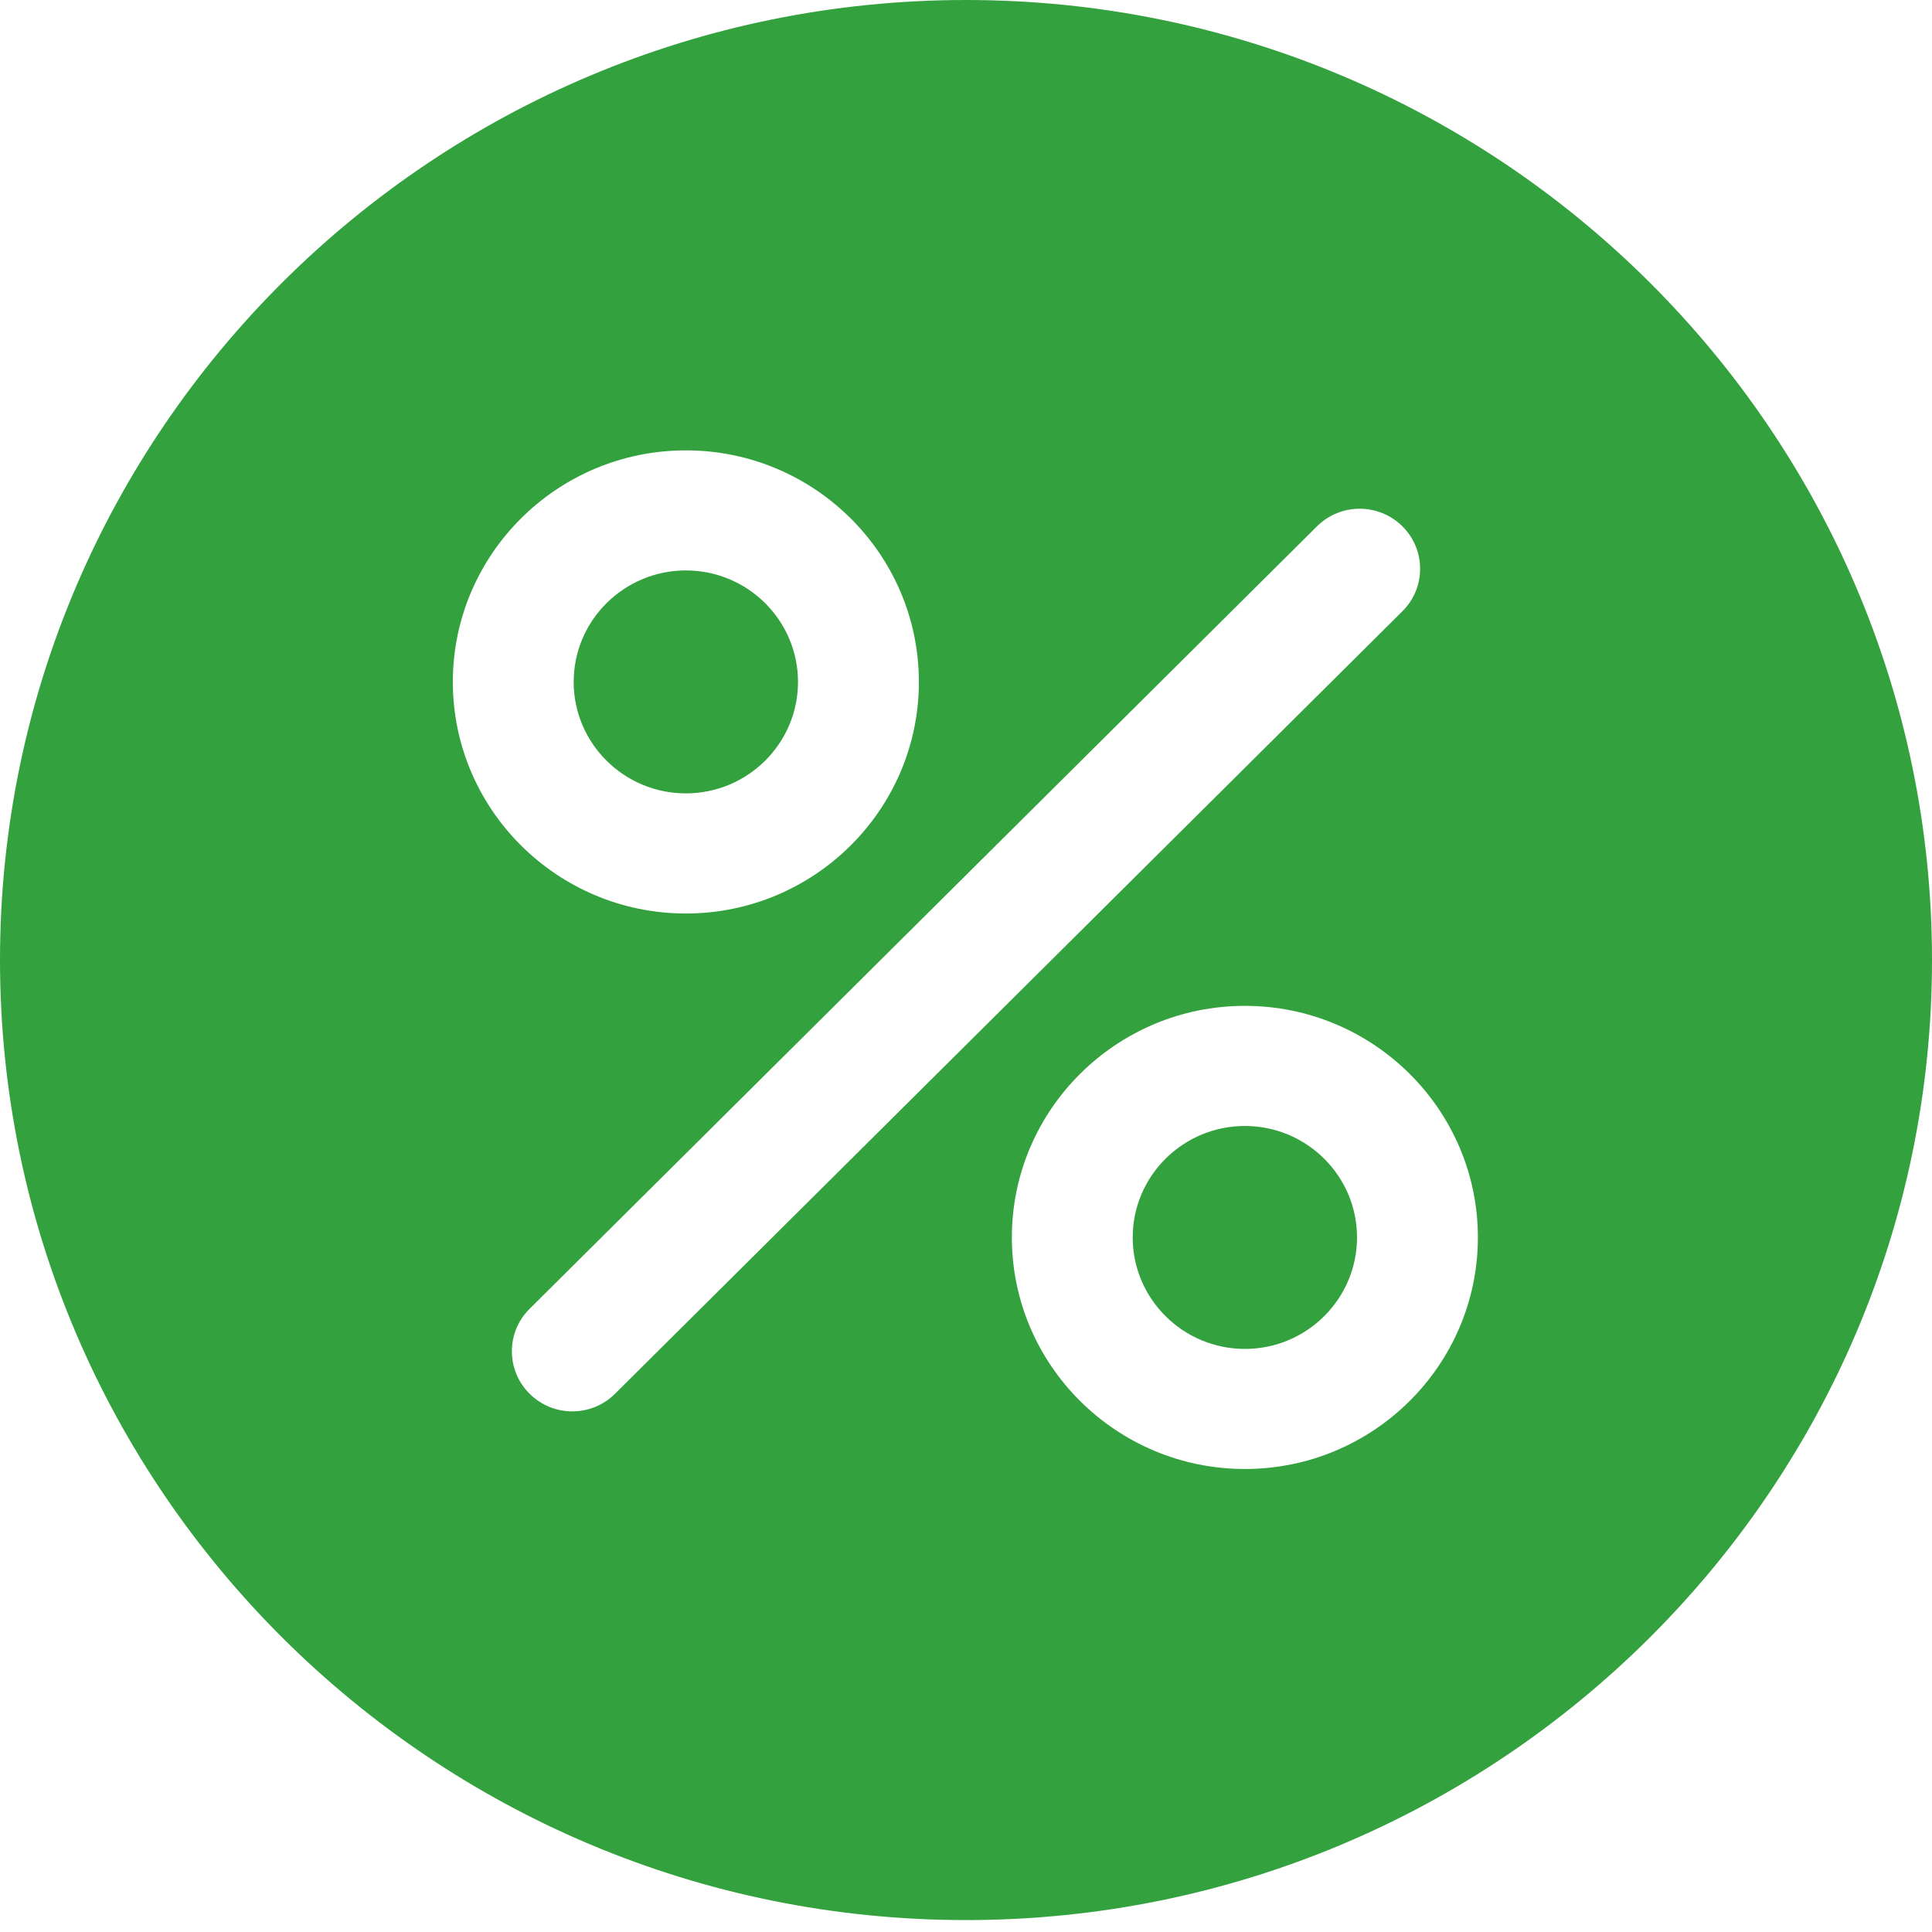
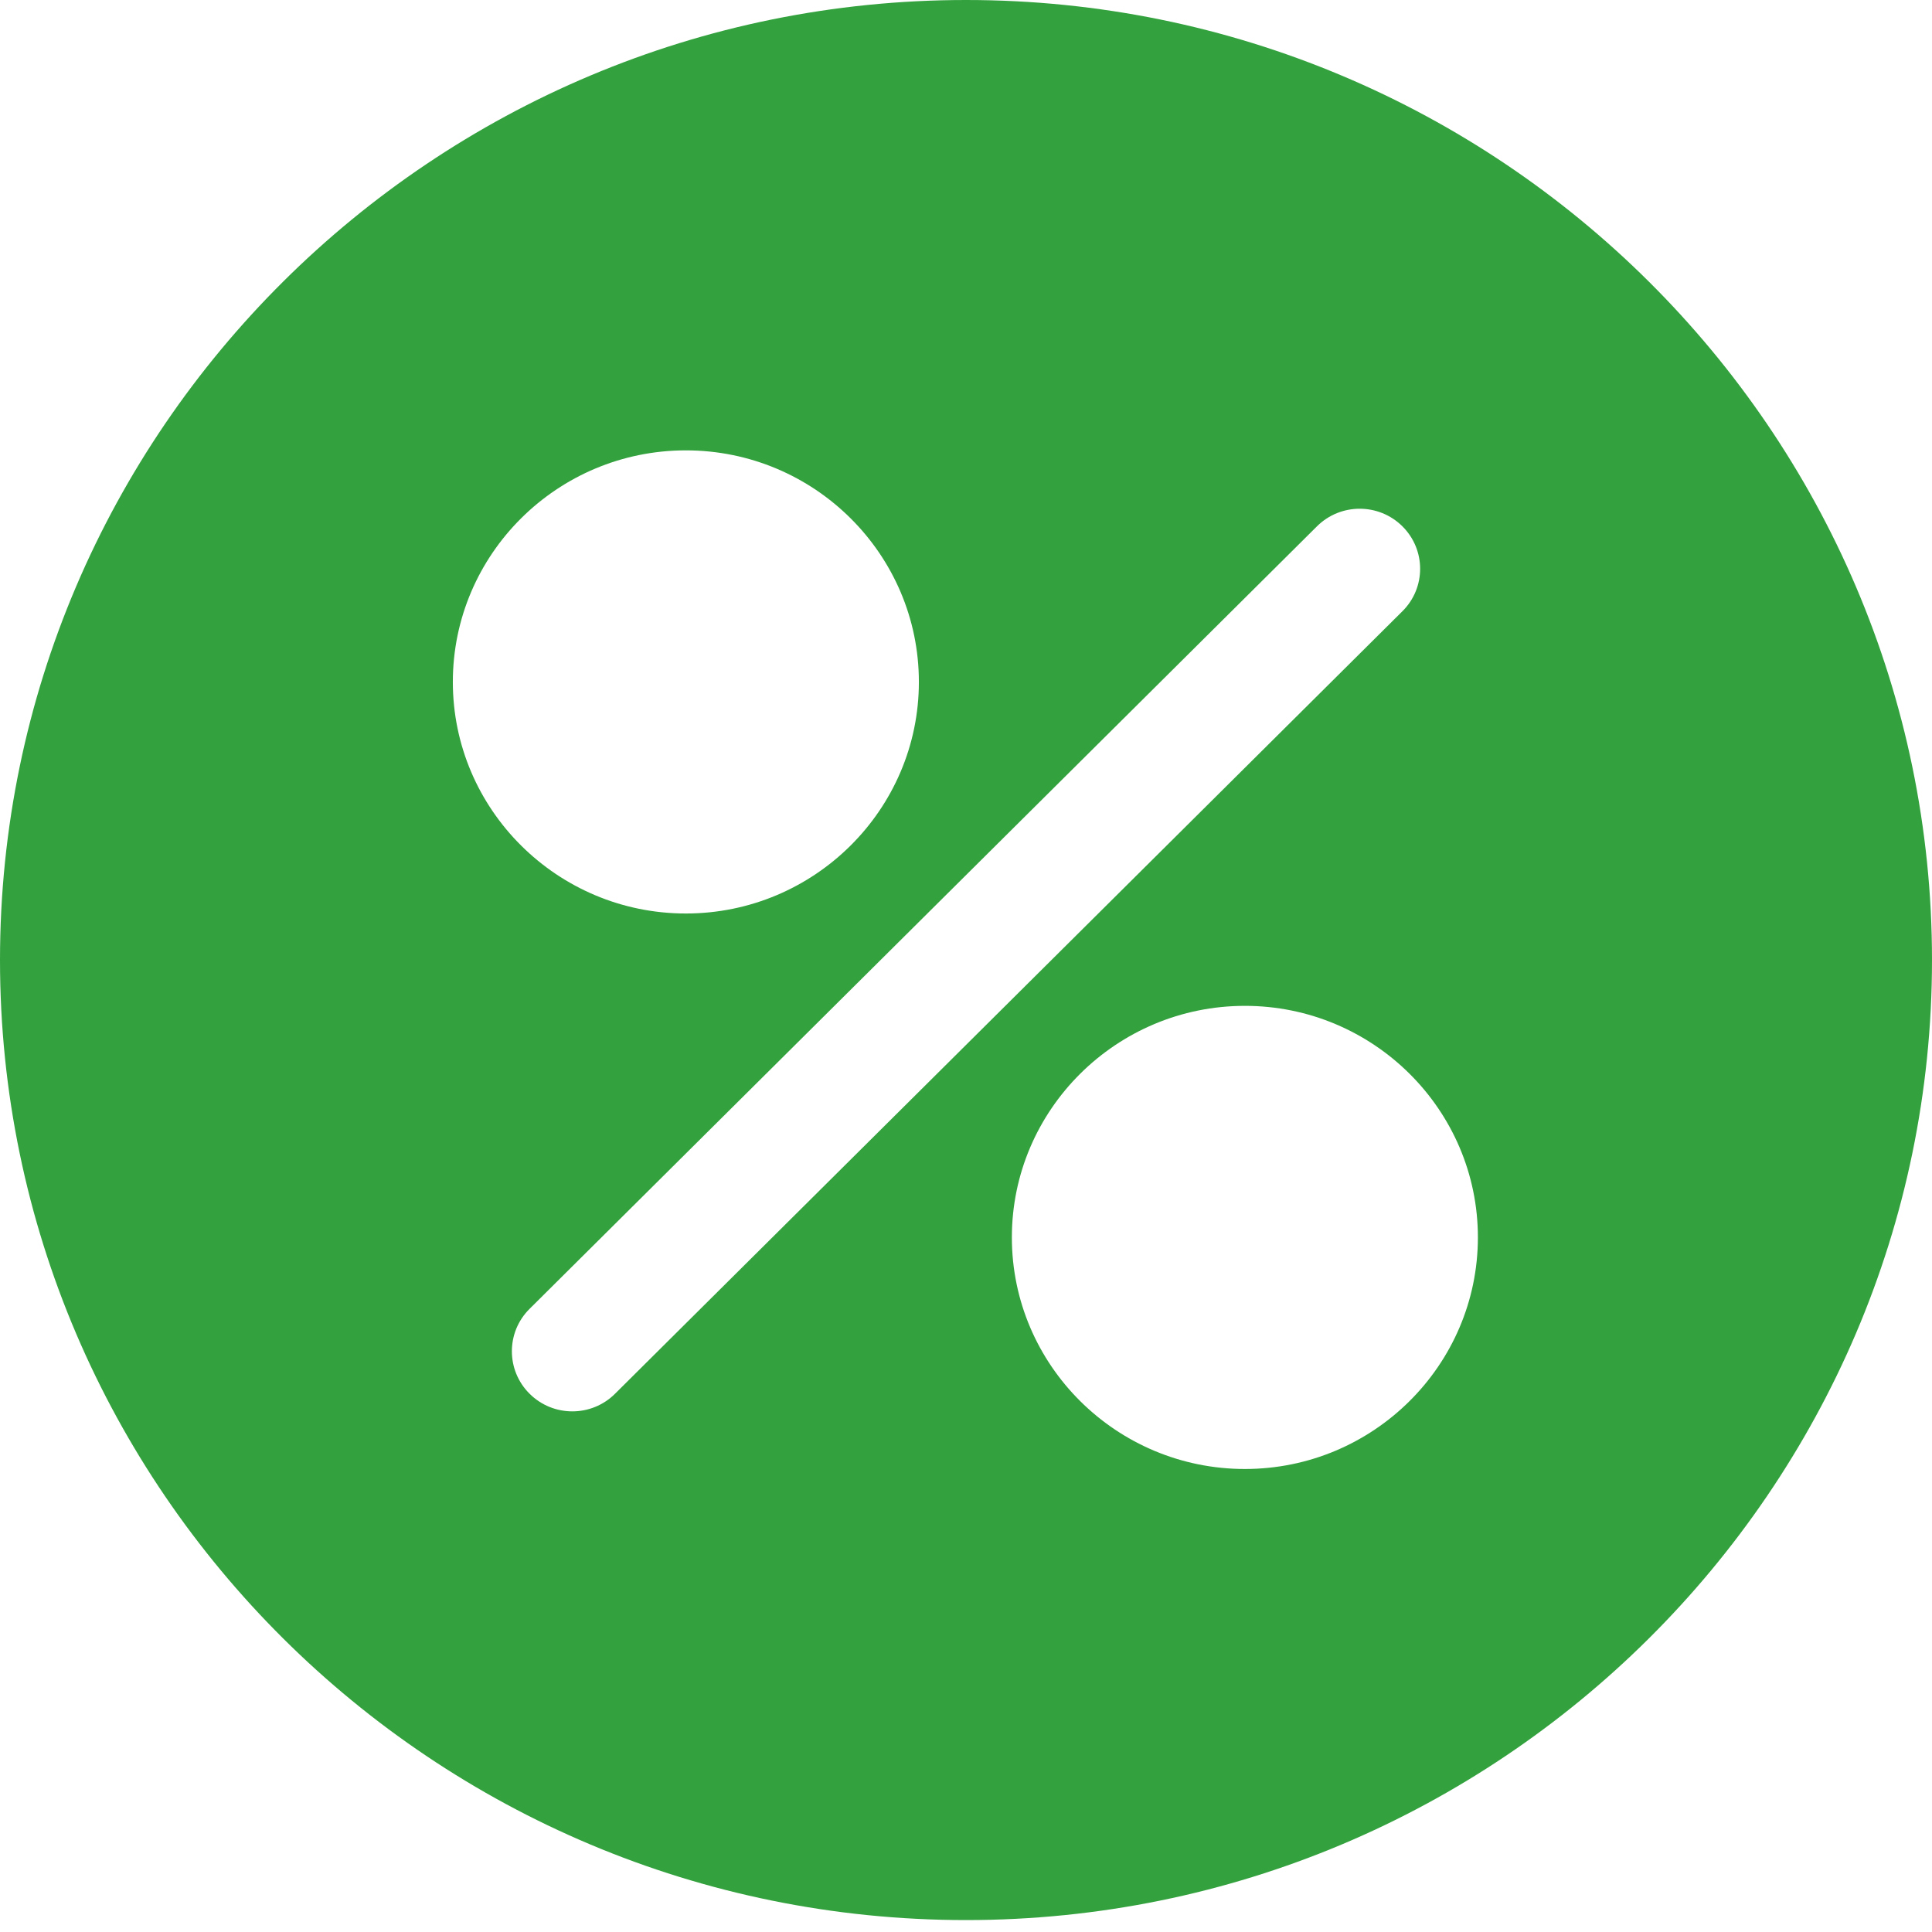
<svg xmlns="http://www.w3.org/2000/svg" width="46" height="46" viewBox="0 0 46 46" fill="none">
-   <path d="M29.64 26.809C28.168 26.809 26.969 27.999 26.969 29.462C26.969 30.926 28.168 32.117 29.64 32.117C31.113 32.117 32.31 30.926 32.31 29.462C32.31 27.999 31.112 26.809 29.64 26.809Z" fill="#33A23E" />
-   <path d="M16.33 13.582C14.857 13.582 13.659 14.773 13.659 16.237C13.659 17.7 14.858 18.89 16.33 18.89C17.803 18.89 19 17.7 19 16.237C19 14.773 17.803 13.582 16.33 13.582Z" fill="#33A23E" />
  <path d="M23.001 0C10.318 0 0 10.254 0 22.858C0 35.462 10.318 45.716 23.001 45.716C35.683 45.716 46 35.462 46 22.858C46 10.254 35.683 0 23.001 0ZM16.33 10.723C19.389 10.723 21.878 13.196 21.878 16.237C21.878 19.276 19.389 21.75 16.33 21.75C13.271 21.75 10.782 19.276 10.782 16.237C10.782 13.196 13.271 10.723 16.33 10.723ZM14.644 33.184C14.364 33.464 13.994 33.604 13.627 33.604C13.259 33.604 12.89 33.464 12.609 33.184C12.047 32.626 12.047 31.72 12.609 31.163L31.356 12.532C31.918 11.973 32.829 11.973 33.391 12.532C33.953 13.09 33.953 13.996 33.391 14.553L14.644 33.184ZM29.64 34.976C26.581 34.976 24.092 32.503 24.092 29.462C24.092 26.423 26.581 23.949 29.64 23.949C32.699 23.949 35.188 26.423 35.188 29.462C35.187 32.503 32.699 34.976 29.64 34.976Z" fill="#33A23E" />
</svg>